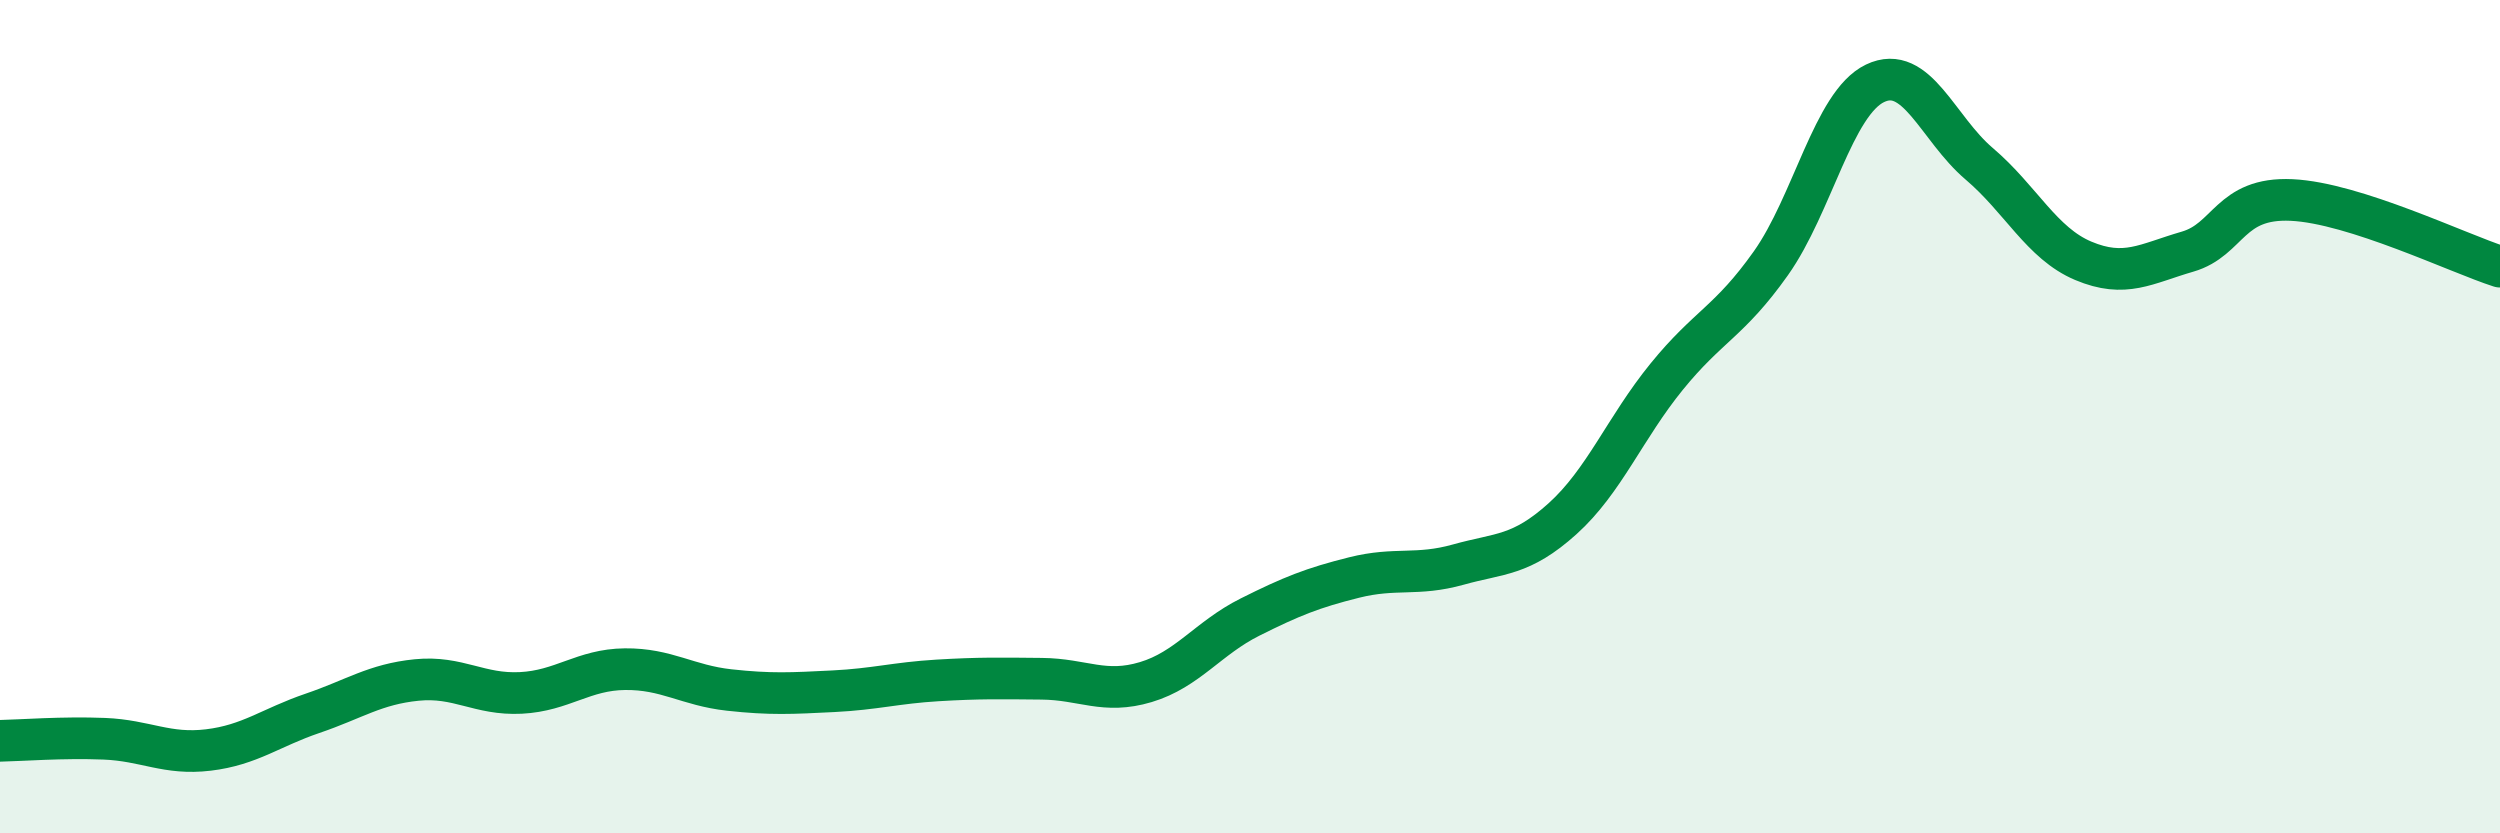
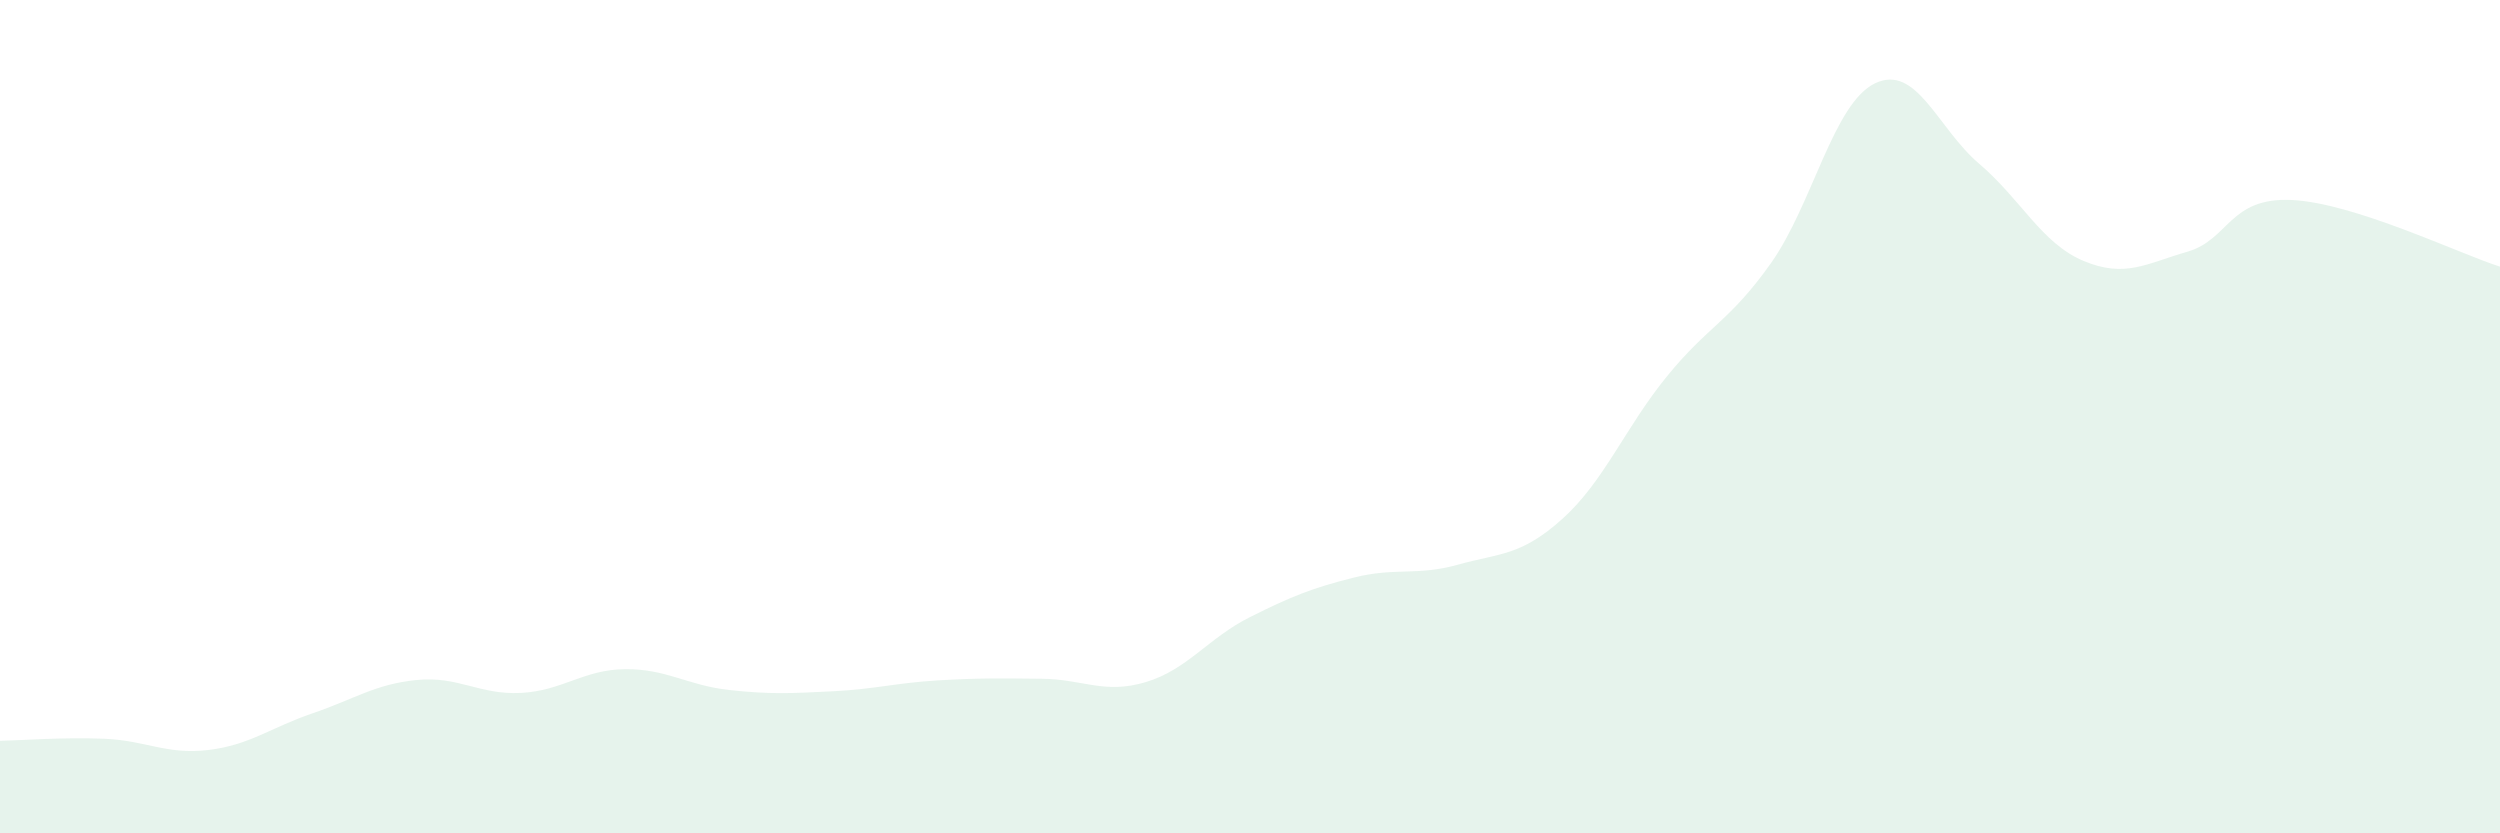
<svg xmlns="http://www.w3.org/2000/svg" width="60" height="20" viewBox="0 0 60 20">
  <path d="M 0,17.78 C 0.5,17.77 1.5,17.69 2.5,17.73 C 3.5,17.77 4,18.12 5,18 C 6,17.88 6.5,17.46 7.5,17.12 C 8.5,16.78 9,16.42 10,16.32 C 11,16.22 11.5,16.68 12.5,16.63 C 13.5,16.58 14,16.07 15,16.06 C 16,16.05 16.5,16.45 17.5,16.56 C 18.5,16.67 19,16.64 20,16.59 C 21,16.54 21.5,16.39 22.5,16.33 C 23.5,16.27 24,16.28 25,16.29 C 26,16.3 26.5,16.67 27.5,16.37 C 28.5,16.07 29,15.31 30,14.81 C 31,14.31 31.5,14.11 32.5,13.86 C 33.5,13.61 34,13.83 35,13.55 C 36,13.27 36.5,13.35 37.5,12.45 C 38.5,11.55 39,10.27 40,9.04 C 41,7.81 41.5,7.73 42.5,6.32 C 43.5,4.91 44,2.48 45,2 C 46,1.52 46.5,3.08 47.5,3.93 C 48.5,4.78 49,5.84 50,6.26 C 51,6.68 51.5,6.33 52.5,6.04 C 53.5,5.75 53.5,4.73 55,4.8 C 56.5,4.87 59,6.08 60,6.4L60 20L0 20Z" fill="#008740" opacity="0.1" stroke-linecap="round" stroke-linejoin="round" />
-   <path d="M 0,17.78 C 0.5,17.77 1.5,17.69 2.5,17.73 C 3.5,17.77 4,18.12 5,18 C 6,17.88 6.5,17.46 7.5,17.12 C 8.5,16.78 9,16.42 10,16.32 C 11,16.22 11.5,16.68 12.5,16.63 C 13.5,16.58 14,16.07 15,16.06 C 16,16.05 16.5,16.45 17.5,16.56 C 18.5,16.67 19,16.64 20,16.59 C 21,16.54 21.5,16.39 22.5,16.33 C 23.5,16.27 24,16.28 25,16.29 C 26,16.3 26.5,16.67 27.5,16.37 C 28.5,16.07 29,15.31 30,14.81 C 31,14.31 31.5,14.11 32.5,13.86 C 33.5,13.61 34,13.83 35,13.55 C 36,13.27 36.5,13.35 37.5,12.45 C 38.5,11.55 39,10.27 40,9.04 C 41,7.81 41.5,7.73 42.5,6.32 C 43.5,4.91 44,2.48 45,2 C 46,1.52 46.5,3.08 47.5,3.93 C 48.5,4.78 49,5.84 50,6.26 C 51,6.68 51.5,6.33 52.5,6.04 C 53.5,5.75 53.5,4.73 55,4.8 C 56.5,4.87 59,6.08 60,6.4" stroke="#008740" stroke-width="1" fill="none" stroke-linecap="round" stroke-linejoin="round" />
</svg>